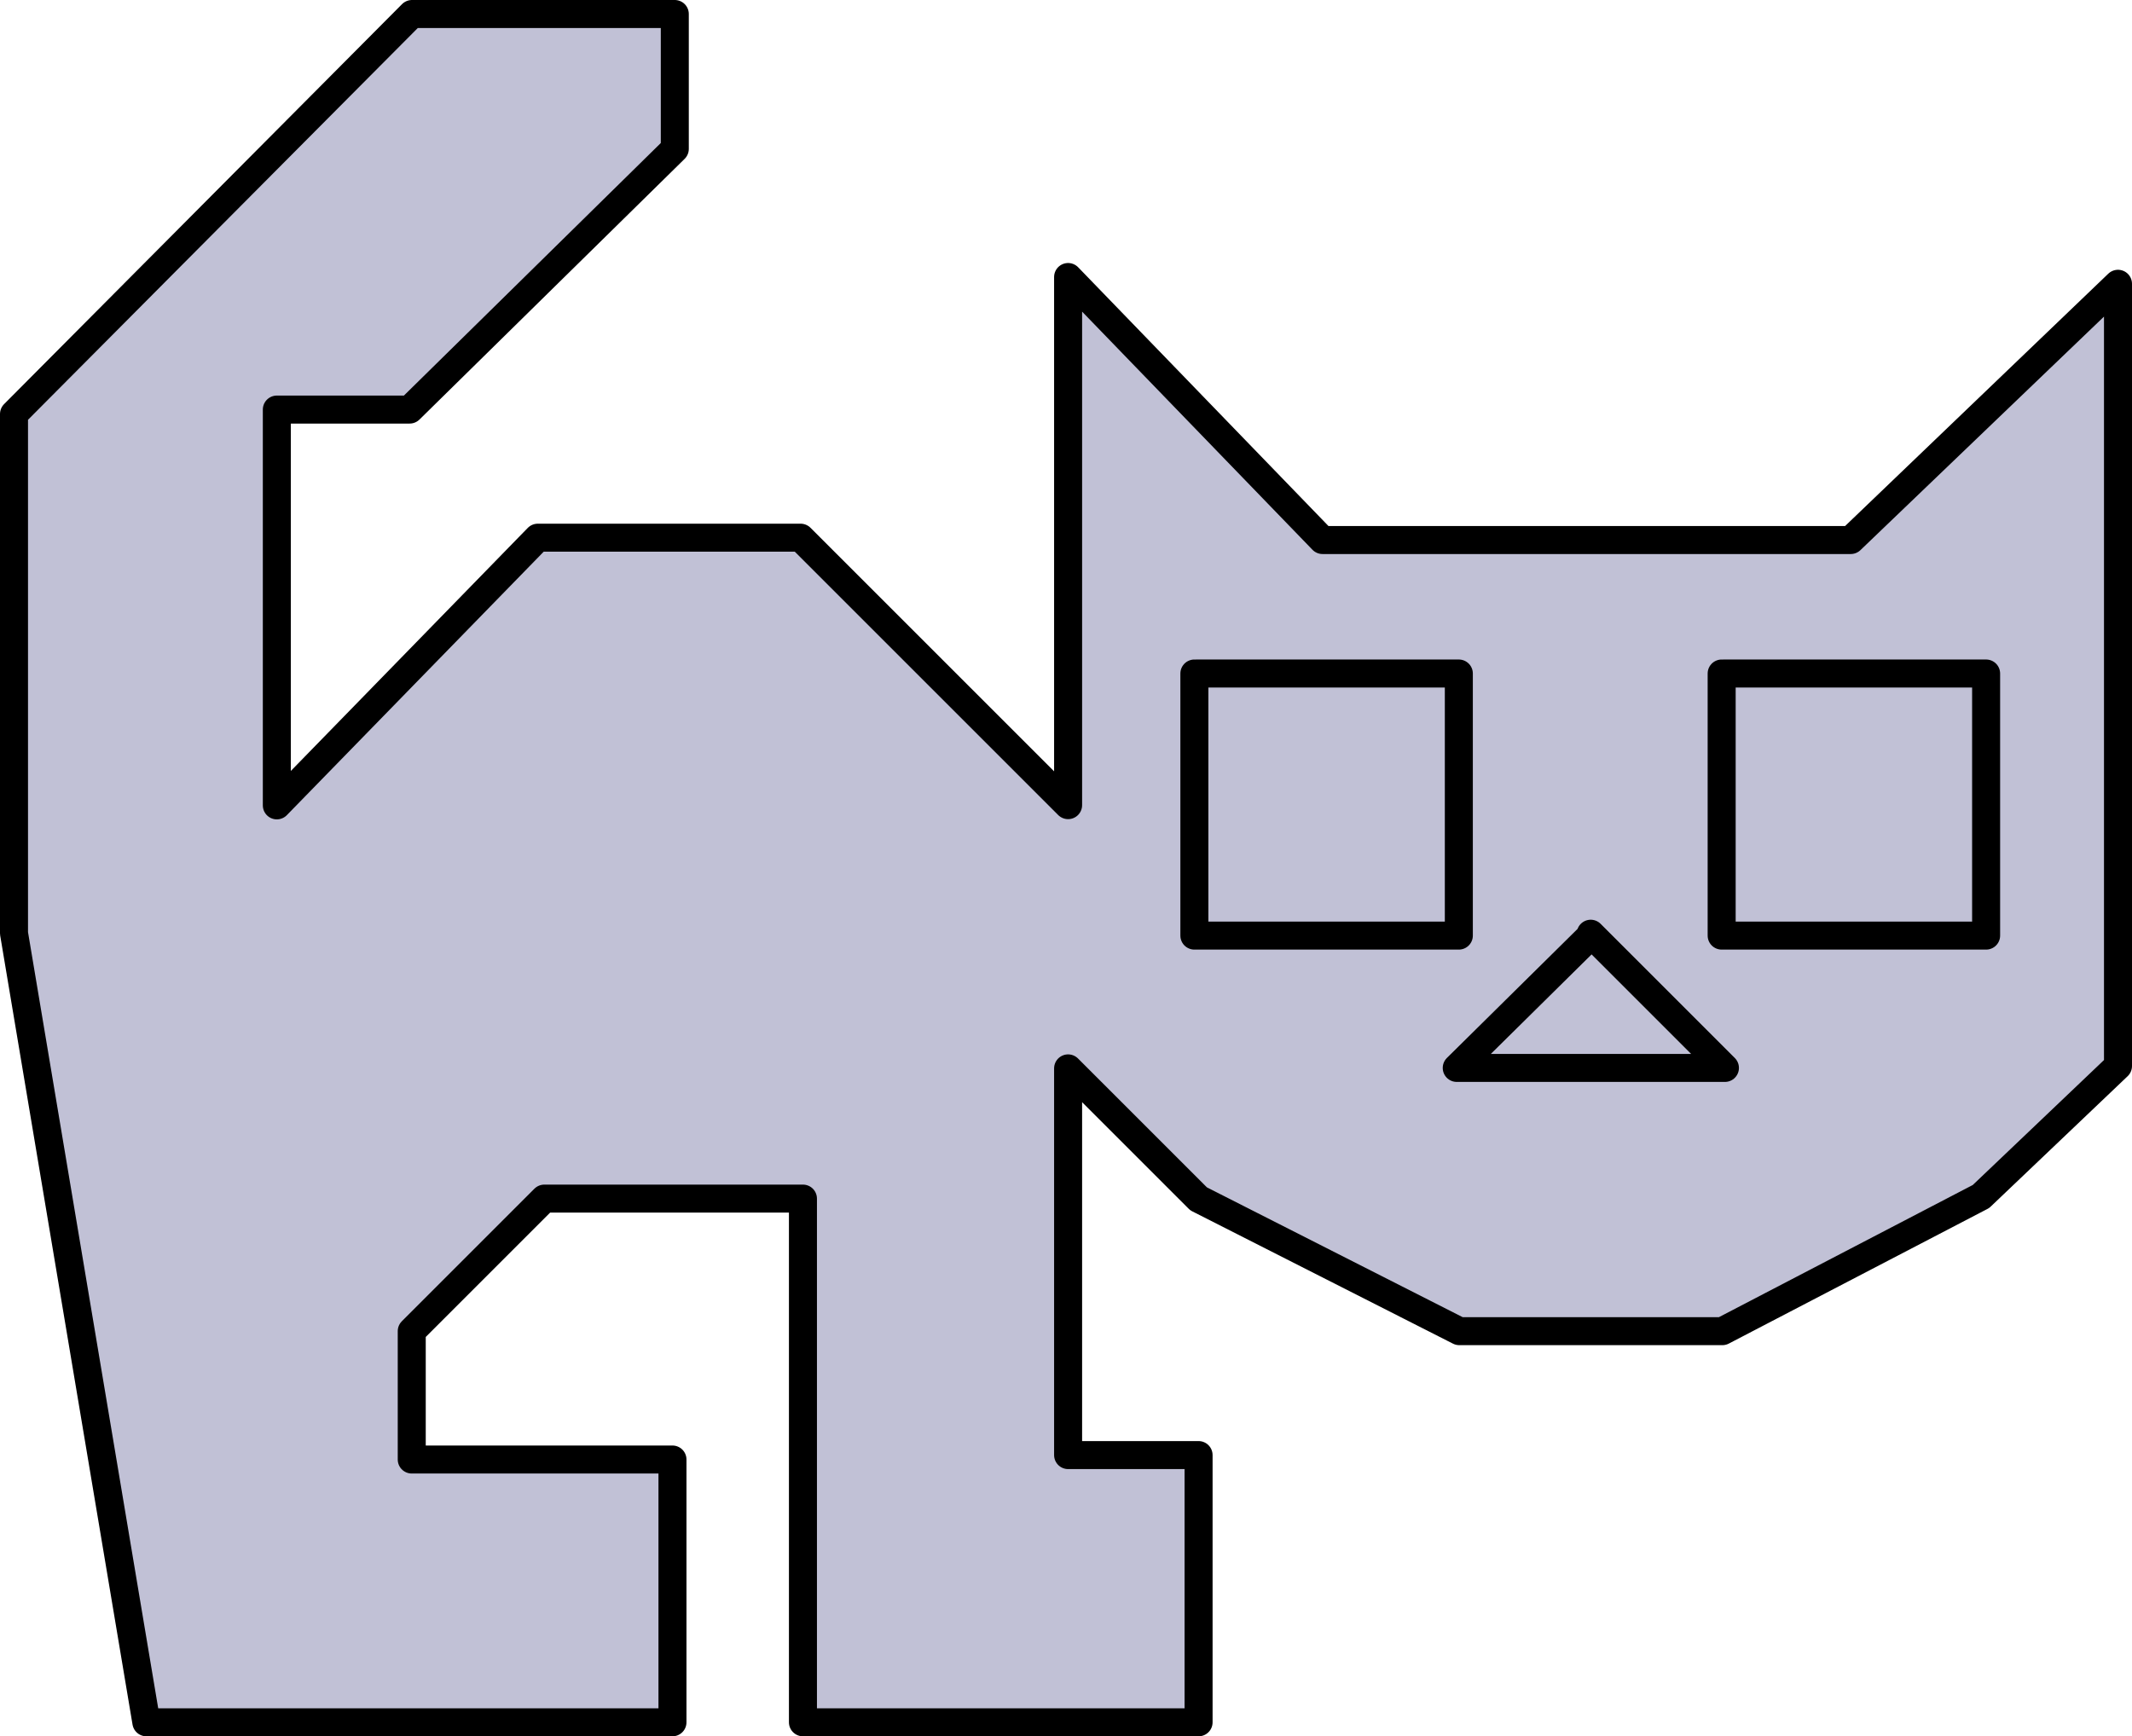
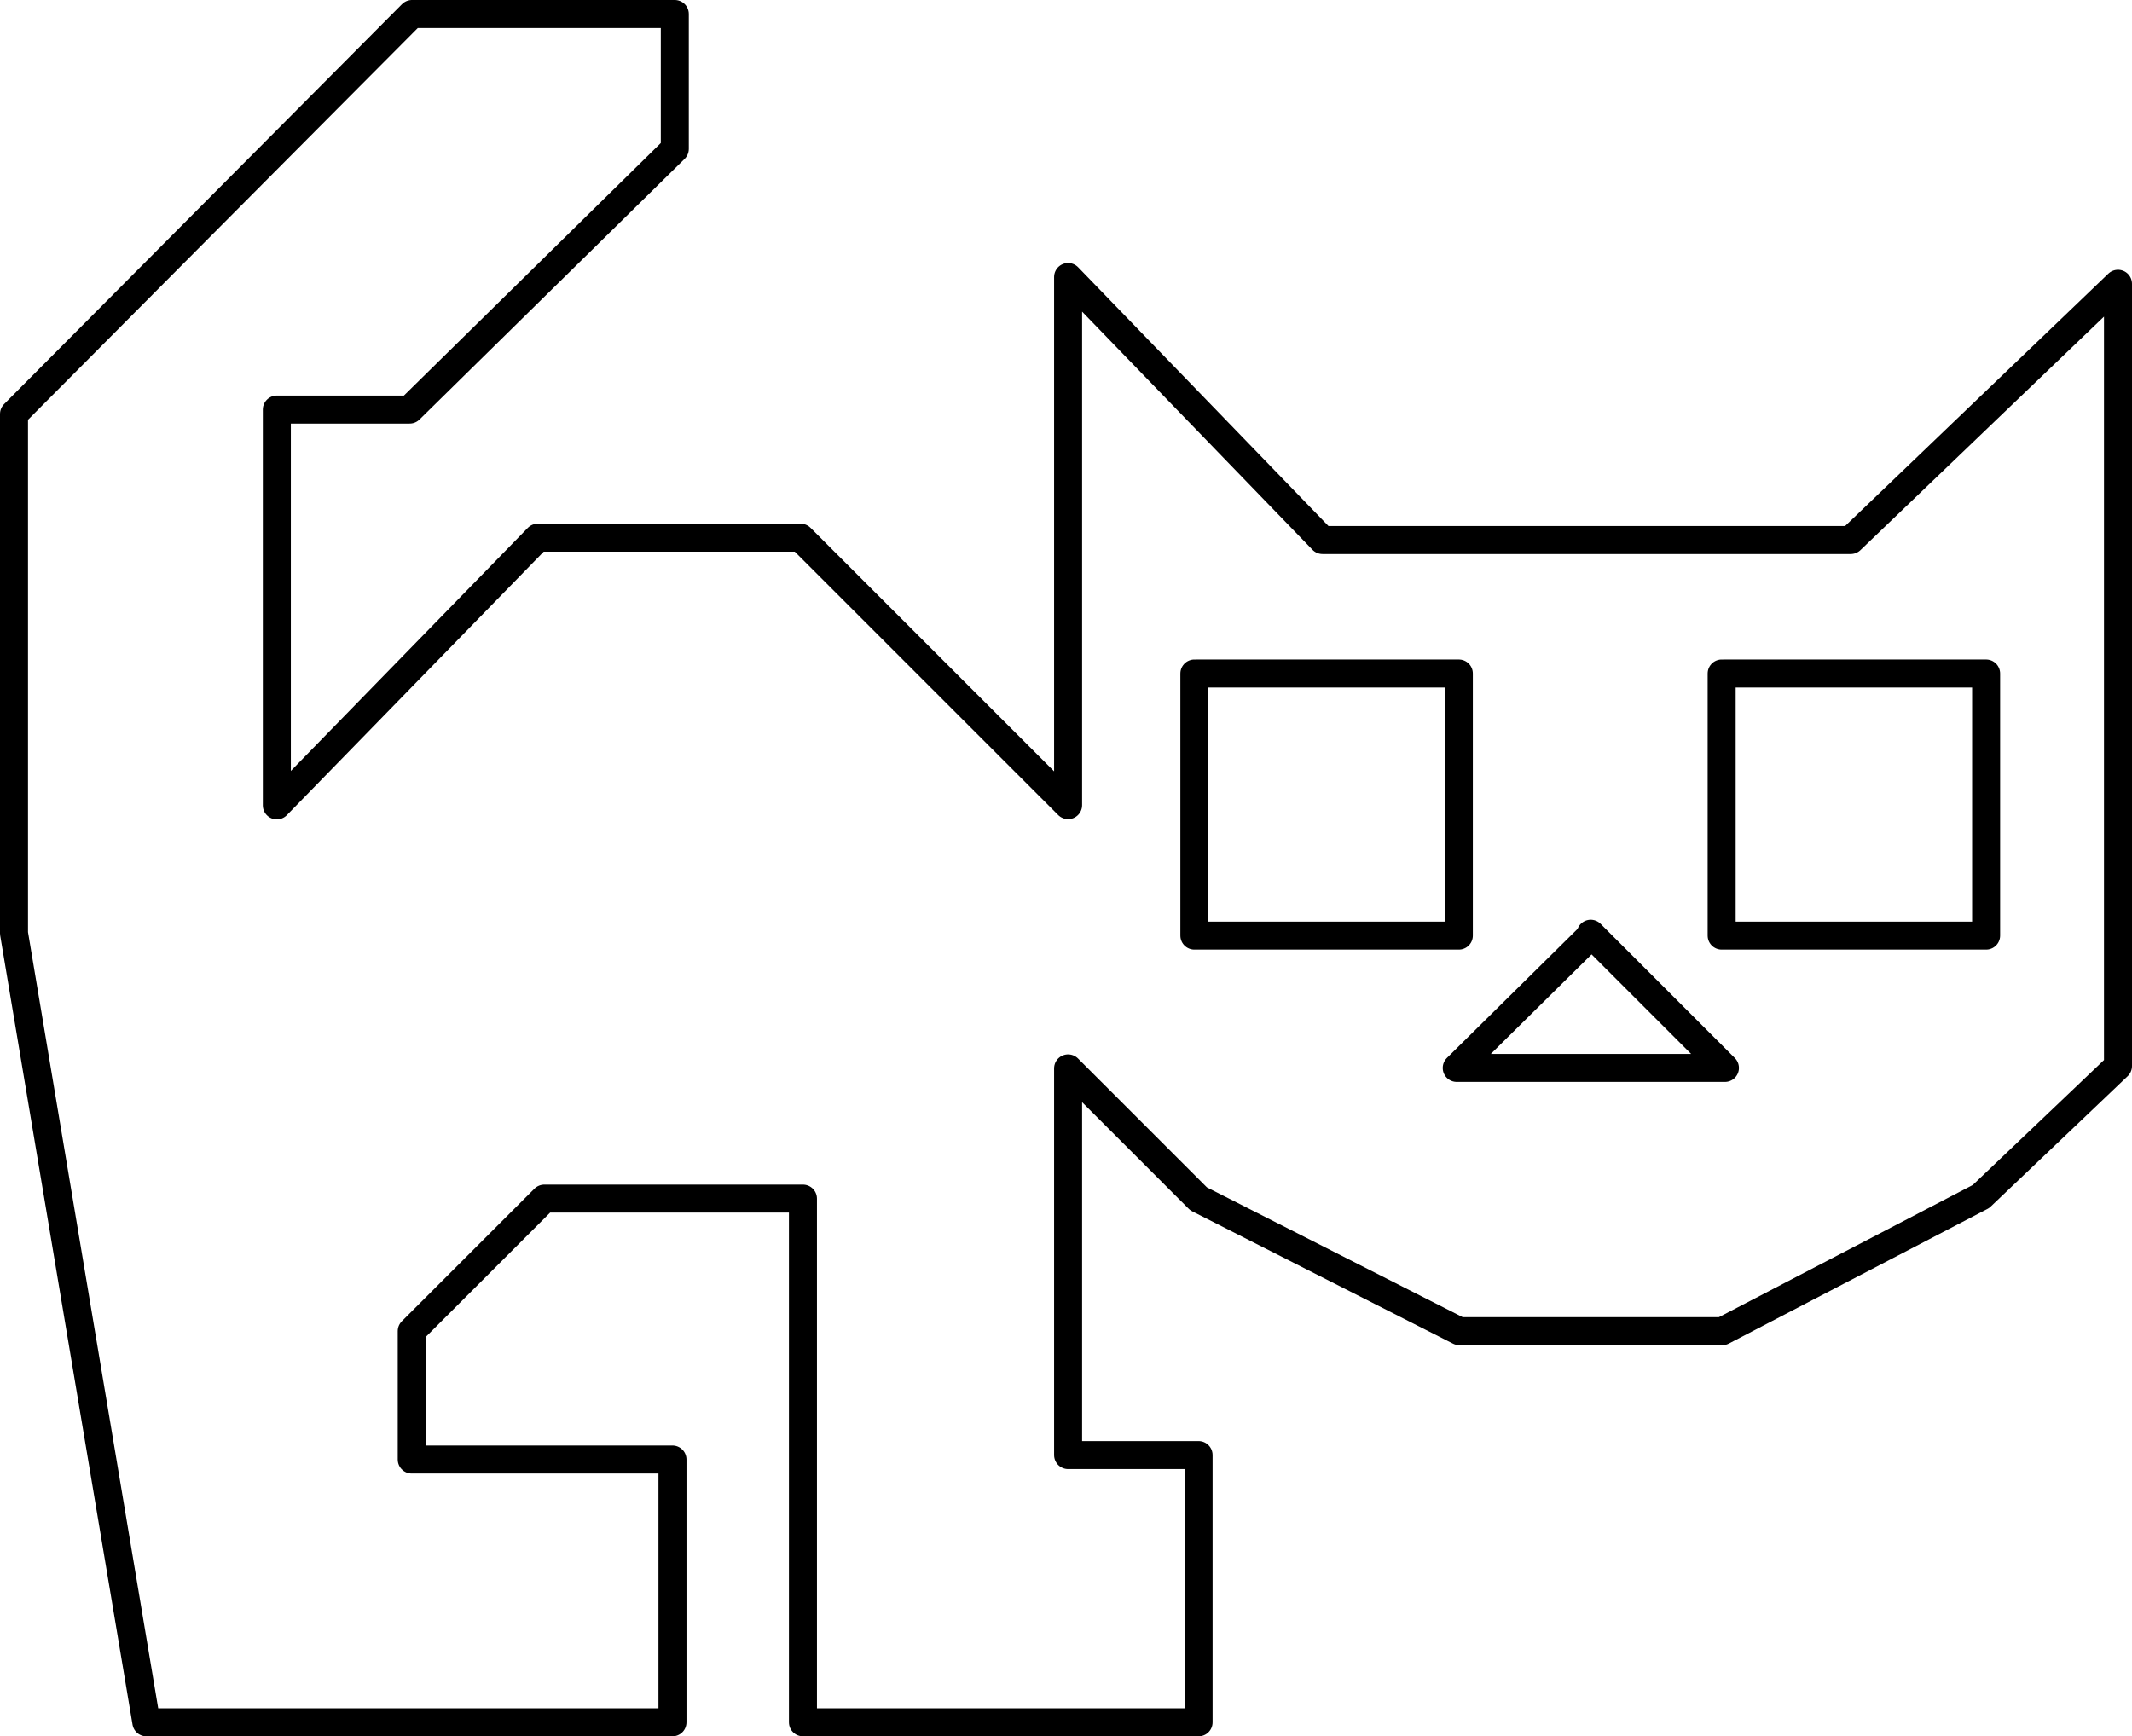
<svg xmlns="http://www.w3.org/2000/svg" height="372.0px" width="456.7px">
  <g transform="matrix(1.0, 0.0, 0.0, 1.0, 31.4, 59.95)">
-     <path d="M113.15 -56.95 L113.15 -28.05 56.35 27.8 27.9 27.8 27.9 112.6 83.8 55.25 140.1 55.25 197.4 112.55 197.4 -0.6 251.9 55.75 365.05 55.75 422.3 0.85 422.3 168.45 392.95 196.4 Q365.25 210.85 337.55 225.25 L281.2 225.25 225.35 196.9 197.4 168.95 197.4 251.8 225.35 251.8 225.35 309.05 140.6 309.05 140.6 196.85 85.2 196.85 56.8 225.25 56.8 252.75 112.65 252.75 112.65 309.05 -0.05 309.05 -28.4 140.0 -28.4 28.75 56.85 -56.95 113.15 -56.95 M224.45 84.35 L224.45 140.5 281.1 140.5 281.1 84.35 224.9 84.35 281.1 84.35 281.1 140.5 224.45 140.5 224.45 84.35 M309.35 140.1 L338.1 168.85 280.65 168.85 309.35 140.5 280.65 168.85 338.1 168.85 309.35 140.1 M337.4 84.35 L337.4 140.5 394.05 140.5 394.05 84.35 337.85 84.35 394.05 84.35 394.05 140.5 337.4 140.5 337.4 84.35" fill="#666699" fill-opacity="0.4" fill-rule="evenodd" stroke="none" />
    <path d="M113.15 -56.95 L56.85 -56.95 -28.4 28.75 -28.4 140.0 -0.05 309.05 112.65 309.05 112.65 252.75 56.8 252.75 56.8 225.25 85.2 196.85 140.6 196.85 140.6 309.05 225.35 309.05 225.35 251.8 197.4 251.8 197.4 168.95 225.35 196.9 281.2 225.25 337.55 225.25 Q365.25 210.85 392.95 196.4 L422.3 168.45 422.3 0.85 365.05 55.75 251.9 55.75 197.4 -0.6 197.4 112.55 140.1 55.25 83.8 55.25 27.9 112.6 27.9 27.8 56.35 27.8 113.15 -28.05 113.15 -56.95 M337.85 84.35 L394.05 84.35 394.05 140.5 337.4 140.5 337.4 84.35 M309.35 140.5 L280.65 168.85 338.1 168.85 309.35 140.1 M224.9 84.35 L281.1 84.35 281.1 140.5 224.45 140.5 224.45 84.35" fill="none" stroke="#000000" stroke-linecap="round" stroke-linejoin="round" stroke-width="6.0" />
  </g>
</svg>